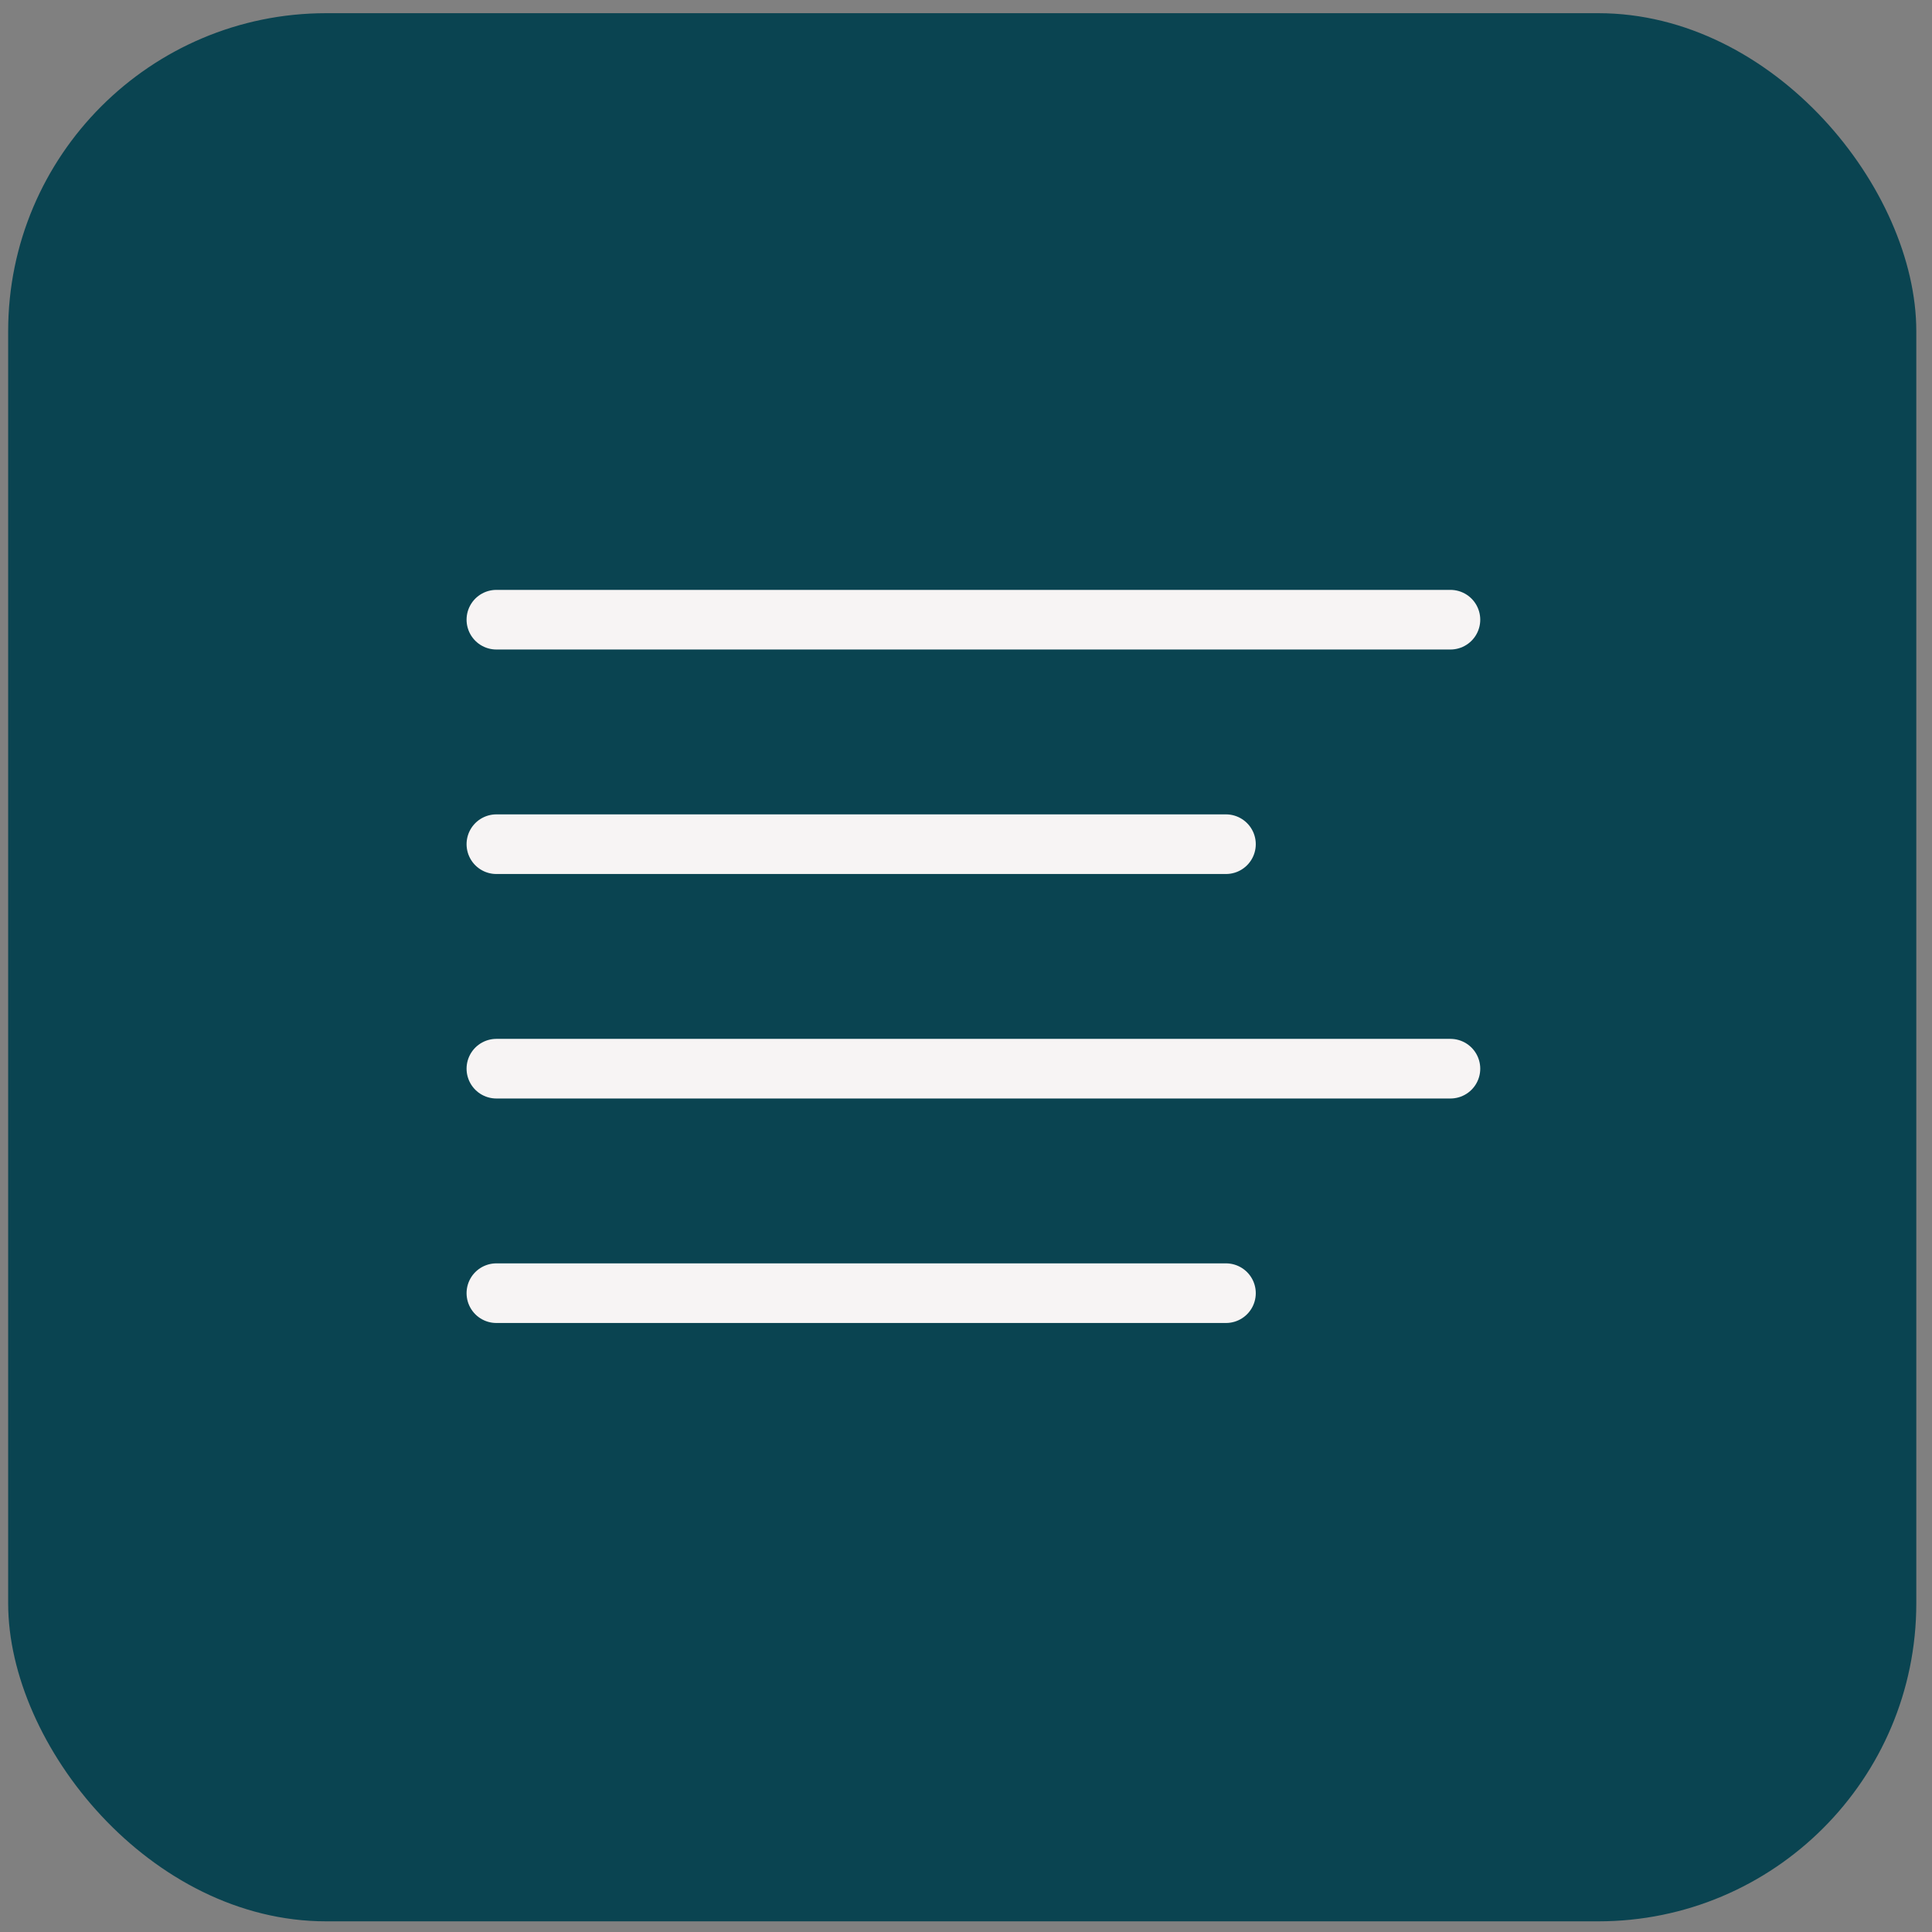
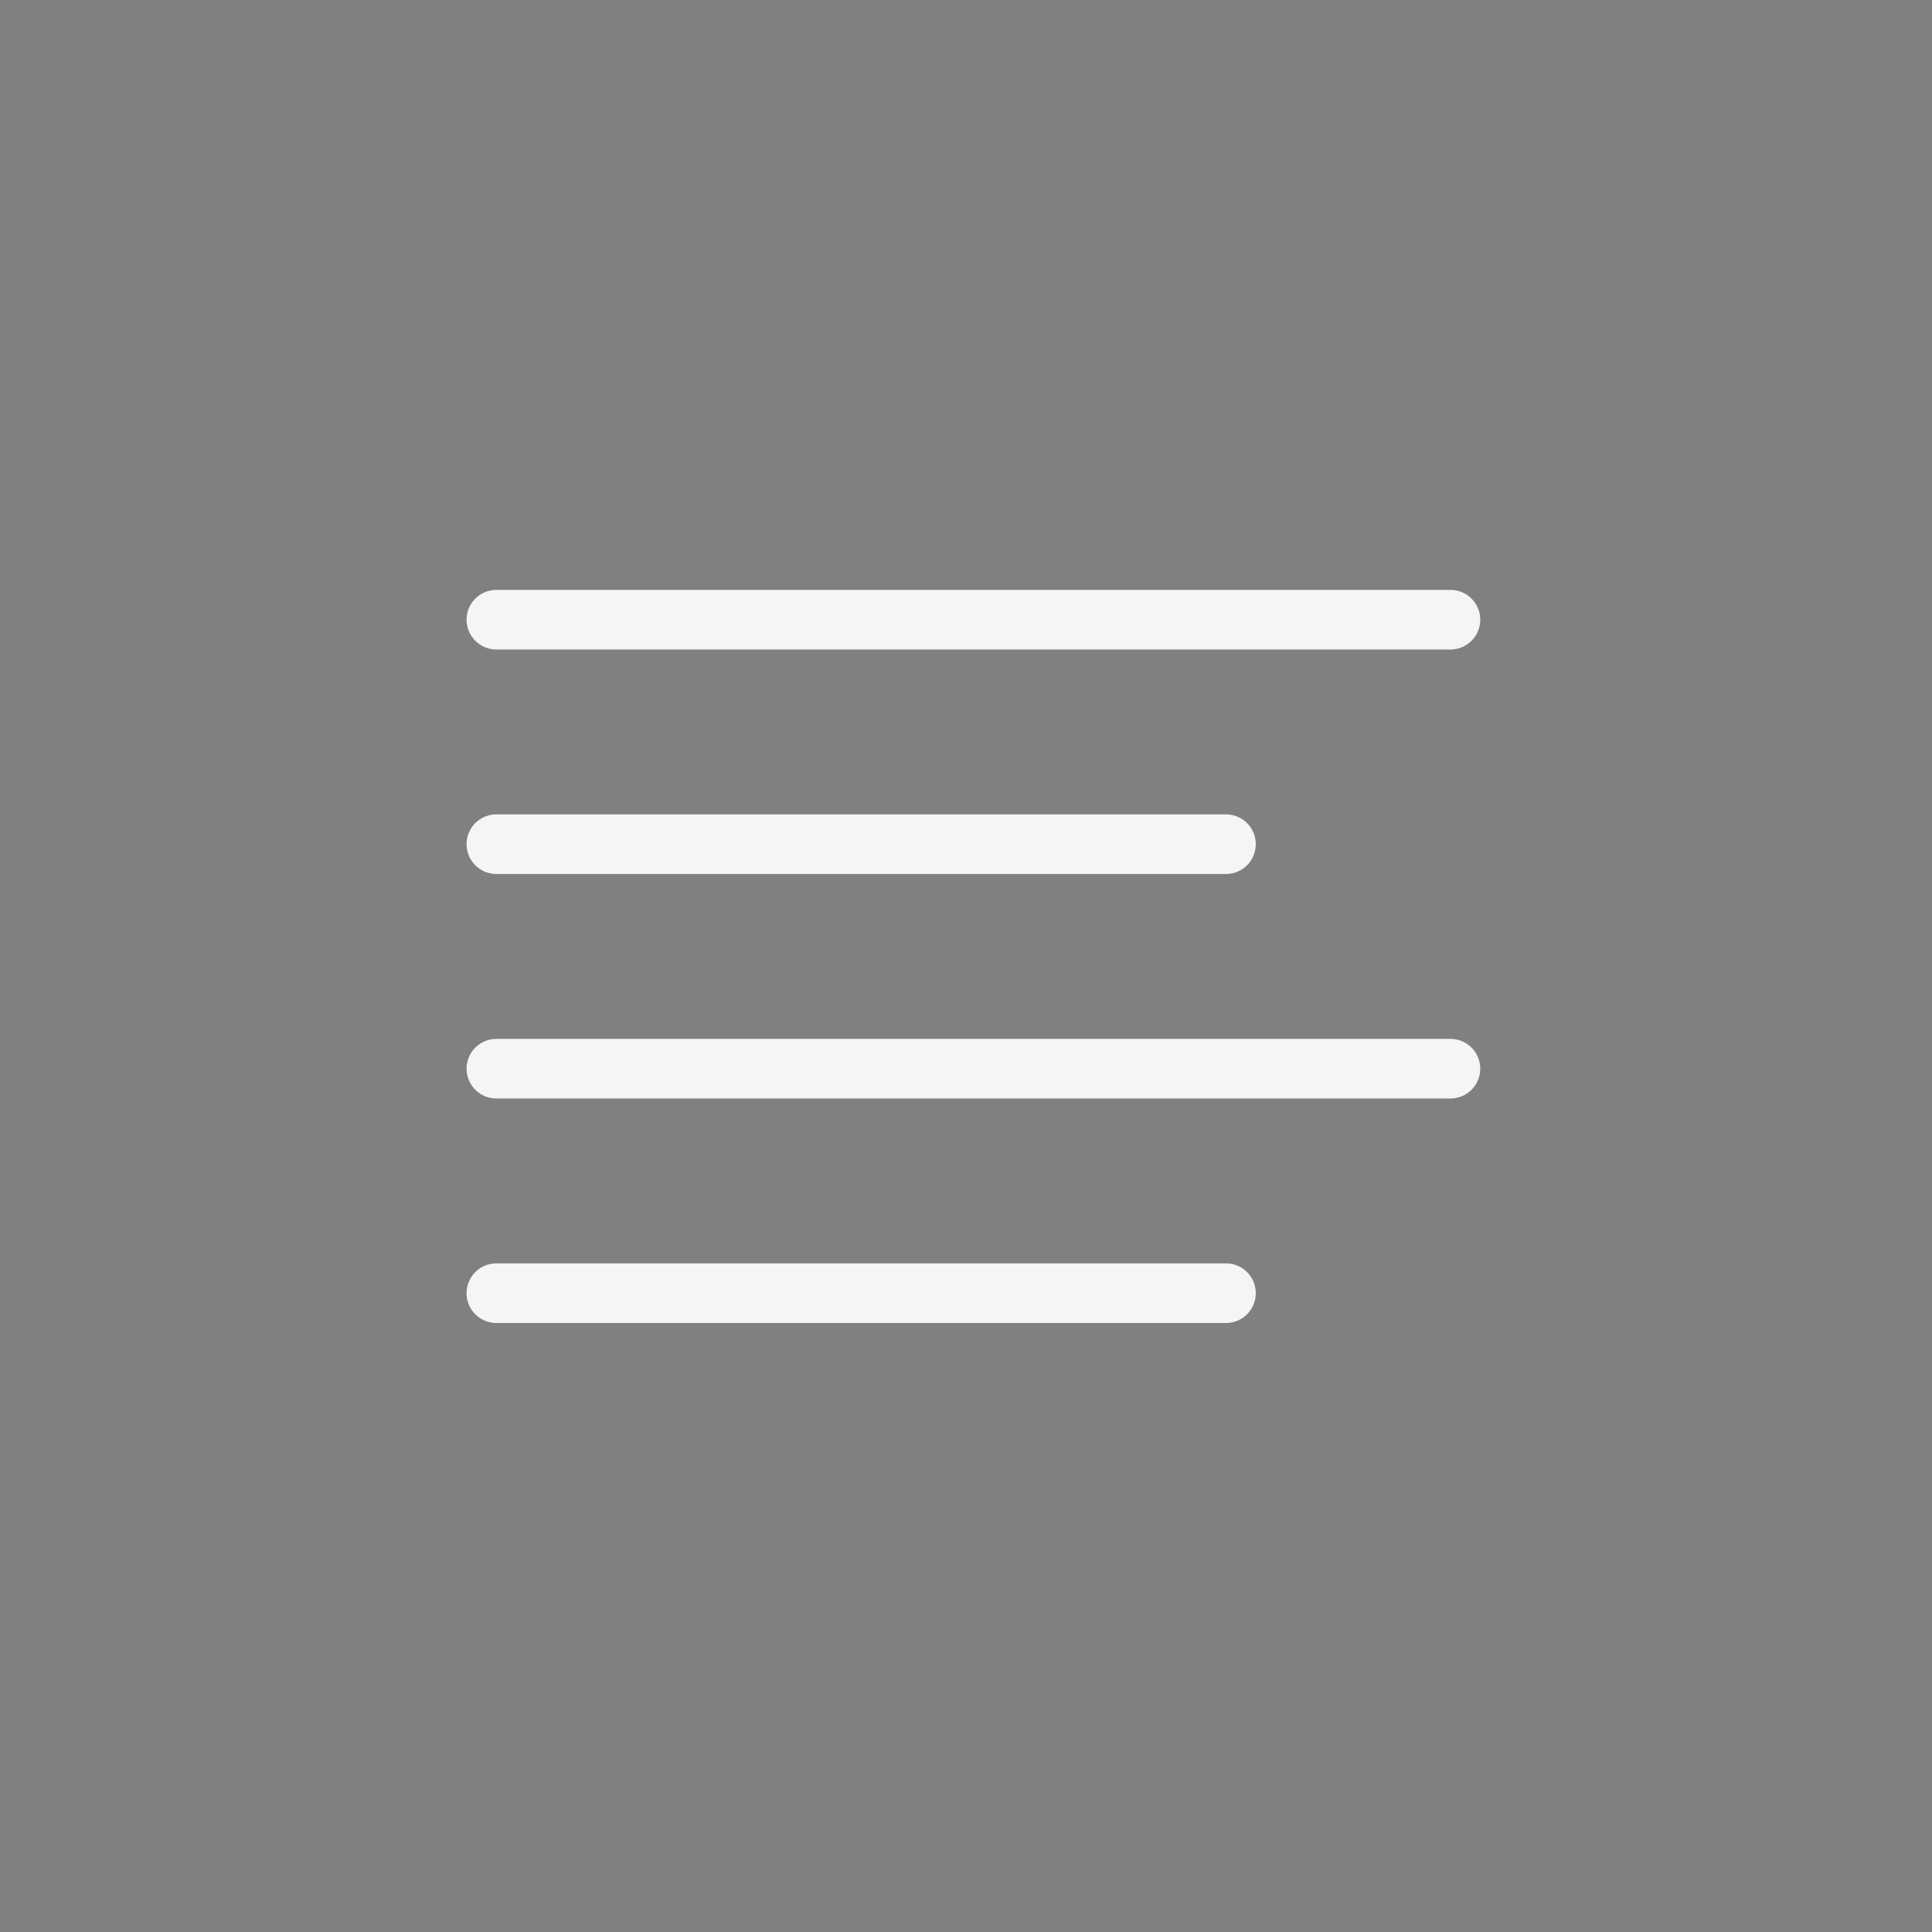
<svg xmlns="http://www.w3.org/2000/svg" width="81" height="81" viewBox="0 0 81 81" fill="none">
  <rect x="0" y="0" width="81" height="81" fill="#808080" stroke="none" />
-   <rect x="0.342" y="0.553" width="80" height="80" rx="13.333" fill="#0A4451" />
  <path d="M51.399 35.393H20.811M60.81 25.981H20.811M60.81 44.805H20.811M51.399 54.217H20.811" stroke="#F7F4F4" stroke-width="2.5" stroke-linecap="round" stroke-linejoin="round" />
</svg>